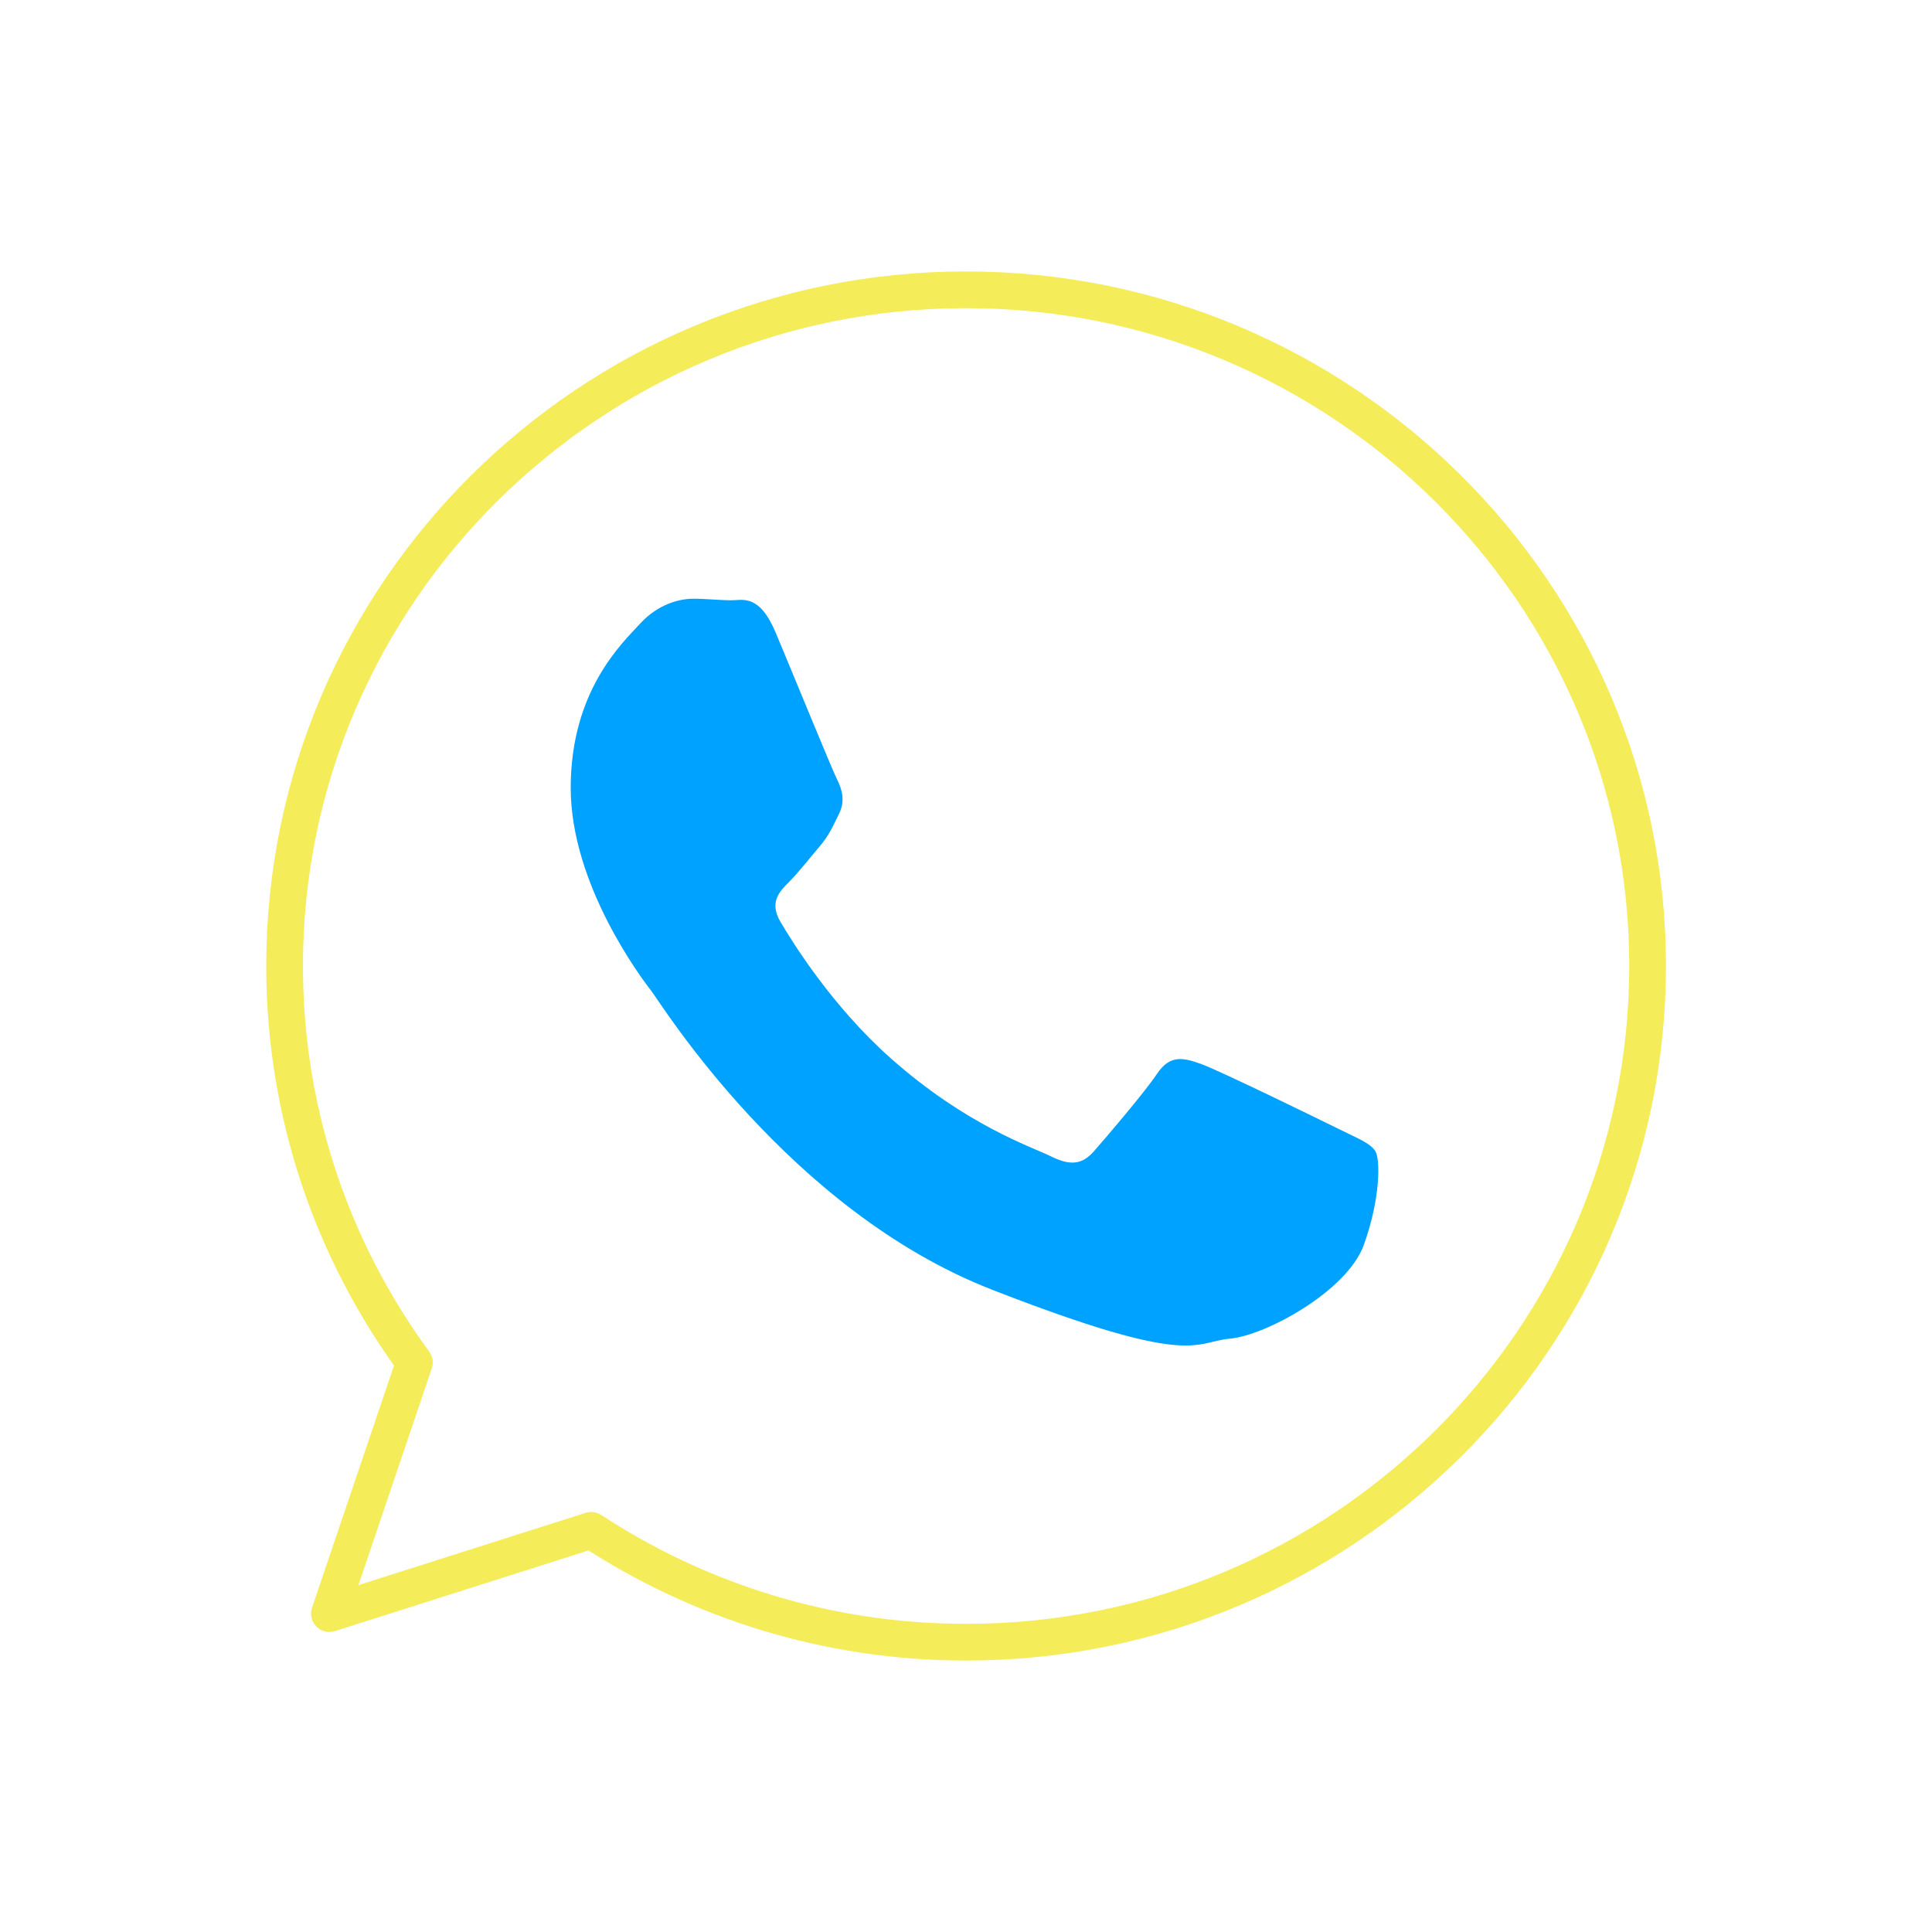
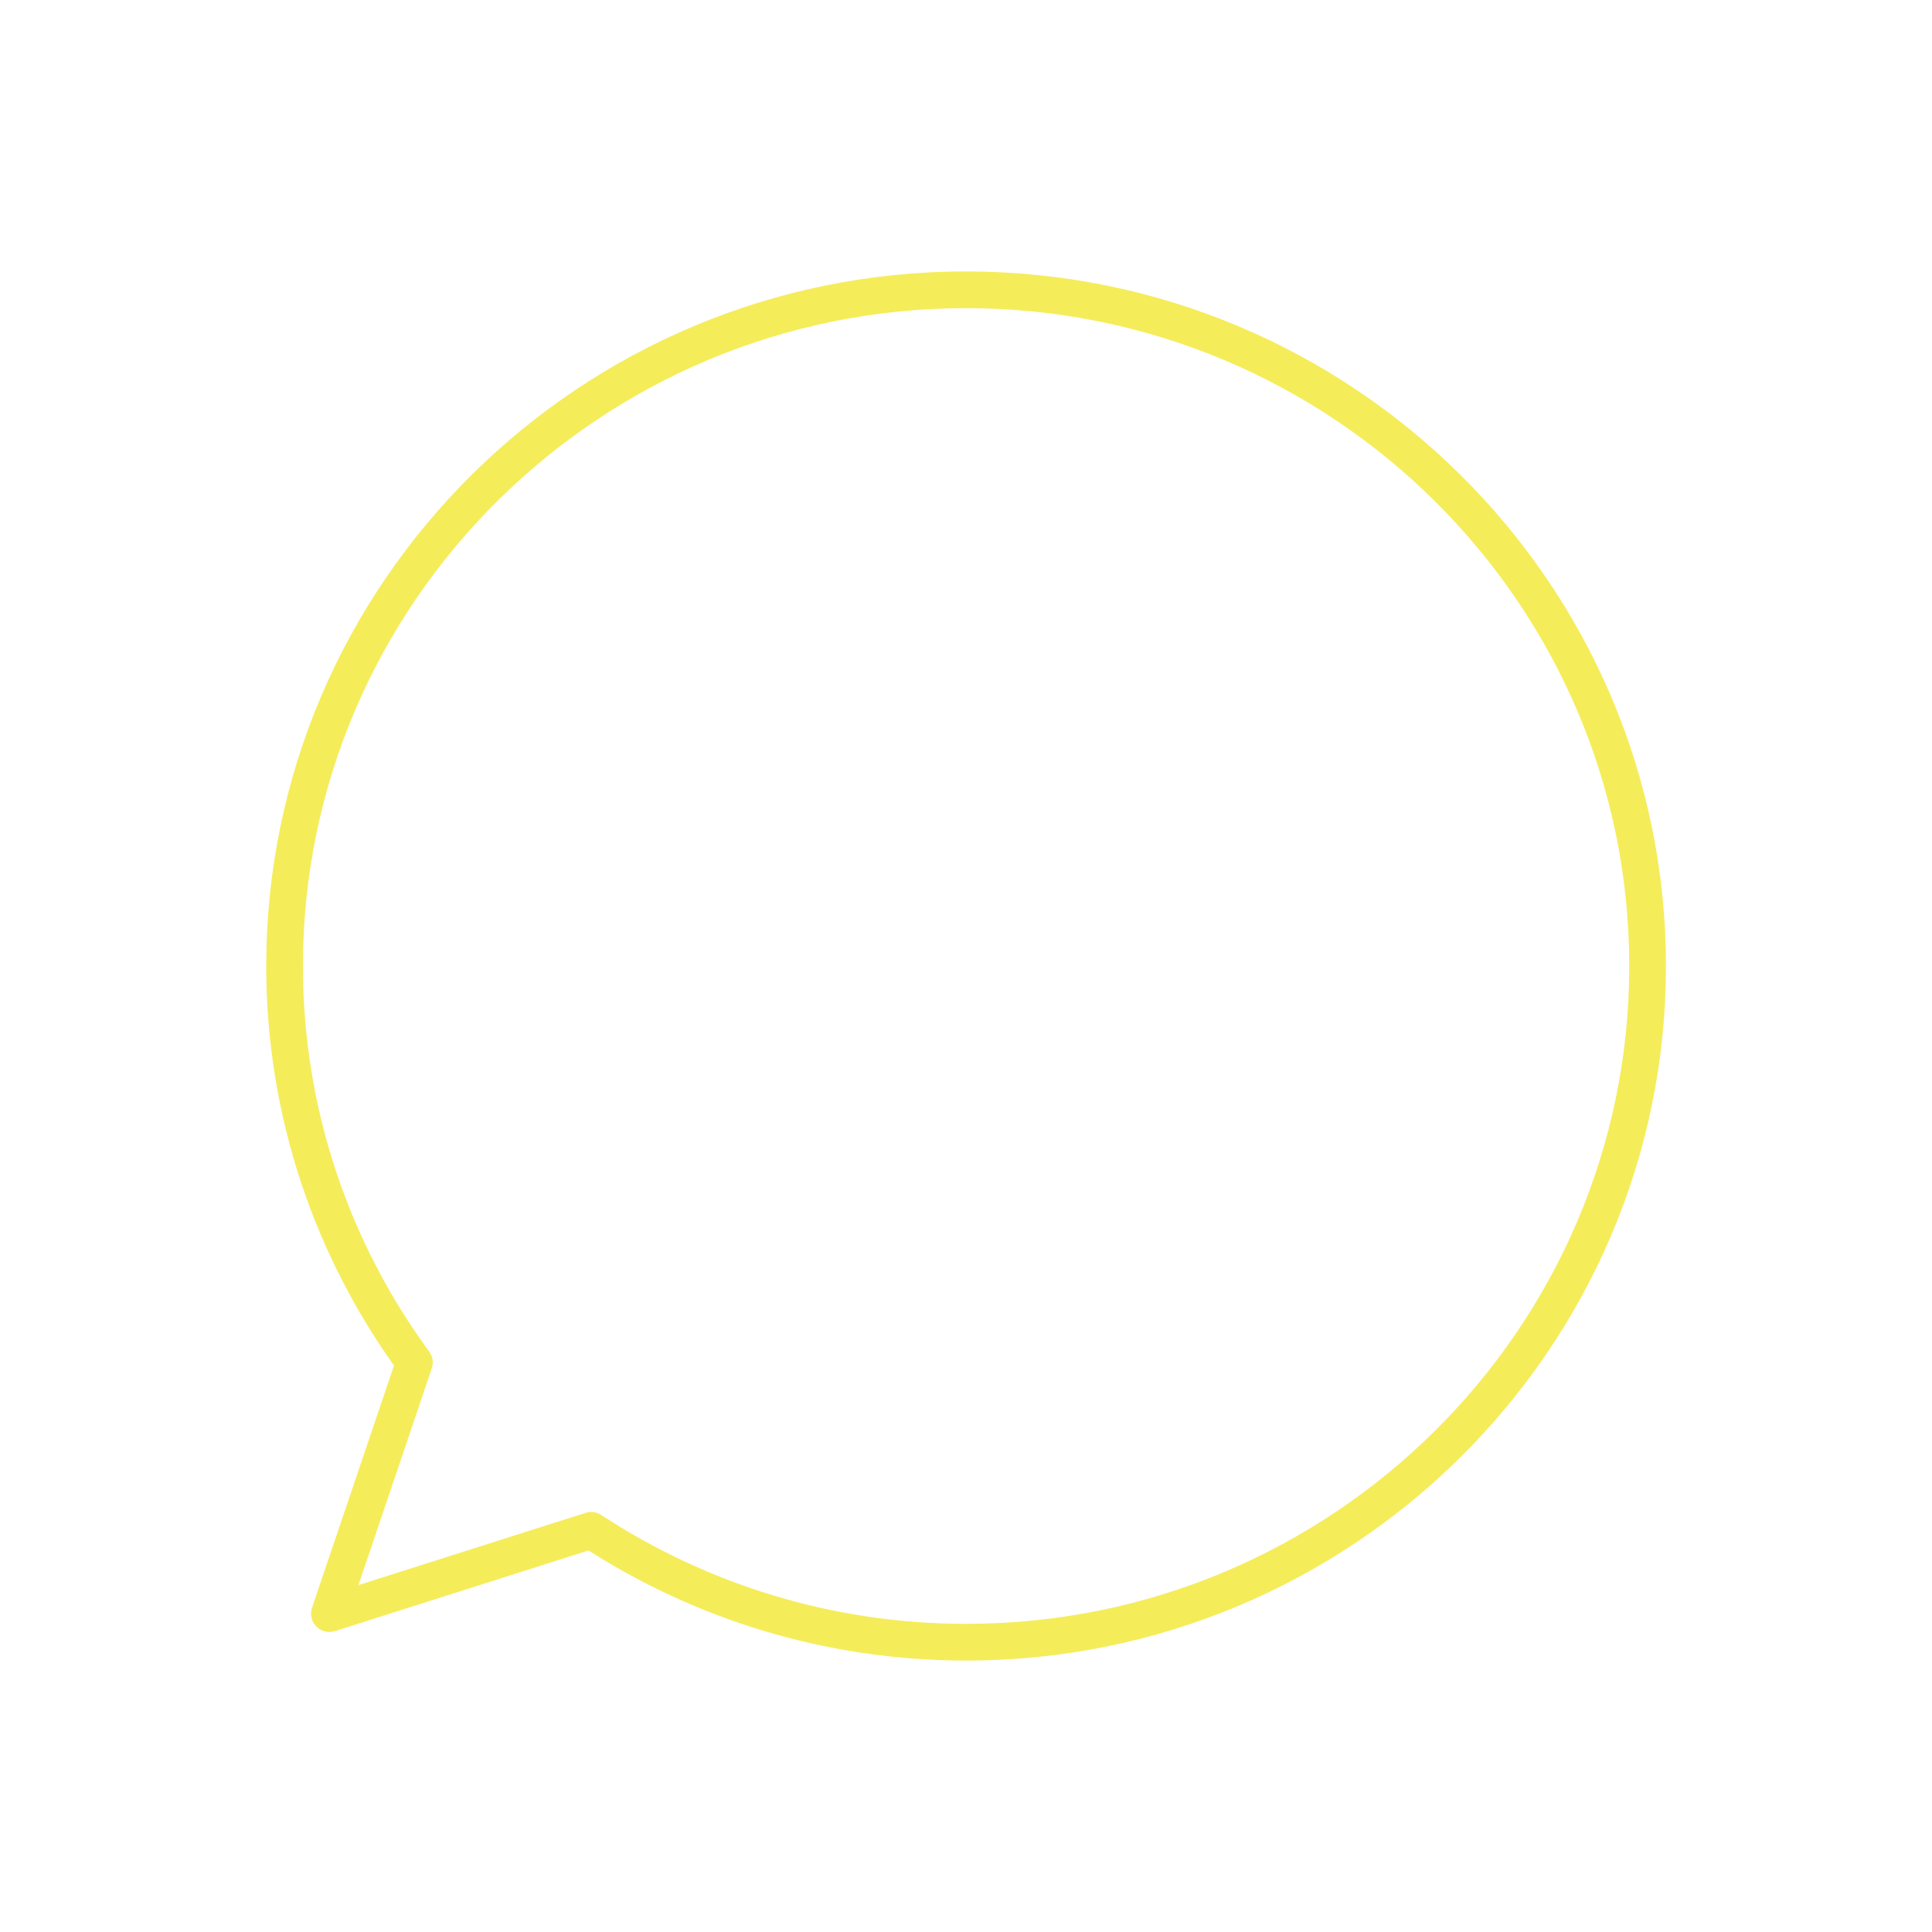
<svg xmlns="http://www.w3.org/2000/svg" id="Layer_1" data-name="Layer 1" viewBox="0 0 100 100">
  <defs>
    <style>
      .cls-1 {
        fill: #00a2ff;
      }

      .cls-1, .cls-2 {
        fill-rule: evenodd;
      }

      .cls-2 {
        fill: none;
        stroke: #f5ec5a;
        stroke-linecap: round;
        stroke-linejoin: round;
        stroke-width: 1.9px;
      }
    </style>
  </defs>
-   <path class="cls-2" d="M50,15c-19.45,0-35.27,15.7-35.27,35,0,7.65,2.49,14.75,6.72,20.52l-4.4,13,13.55-4.31c5.57,3.65,12.24,5.79,19.41,5.79,19.45,0,35.27-15.7,35.27-35S69.45,15,50,15h0Z" />
-   <path class="cls-1" d="M71.19,59.59c-.26-.43-.95-.68-1.97-1.19-1.03-.51-6.09-2.98-7.03-3.32-.94-.34-1.63-.51-2.31.51-.69,1.02-2.66,3.32-3.26,4-.6.68-1.2.77-2.23.26-1.03-.51-4.35-1.59-8.27-5.06-3.06-2.71-5.12-6.05-5.72-7.07-.6-1.02-.06-1.57.45-2.08.46-.46,1.03-1.19,1.54-1.79.52-.6.69-1.03,1.03-1.71.34-.68.17-1.27-.09-1.79-.26-.51-2.31-5.53-3.17-7.58-.85-2.04-1.71-1.7-2.31-1.7s-1.28-.08-1.97-.08-1.8.26-2.74,1.28c-.94,1.02-3.6,3.49-3.6,8.51s3.68,9.88,4.2,10.55c.52.68,7.11,11.32,17.57,15.41,10.46,4.08,10.46,2.72,12.34,2.55,1.88-.17,6.08-2.47,6.94-4.85.86-2.38.86-4.43.6-4.85h0Z" />
+   <path class="cls-2" d="M50,15c-19.45,0-35.27,15.7-35.27,35,0,7.65,2.49,14.75,6.72,20.52l-4.4,13,13.55-4.31c5.57,3.65,12.24,5.79,19.41,5.79,19.45,0,35.27-15.7,35.27-35S69.45,15,50,15h0" />
</svg>